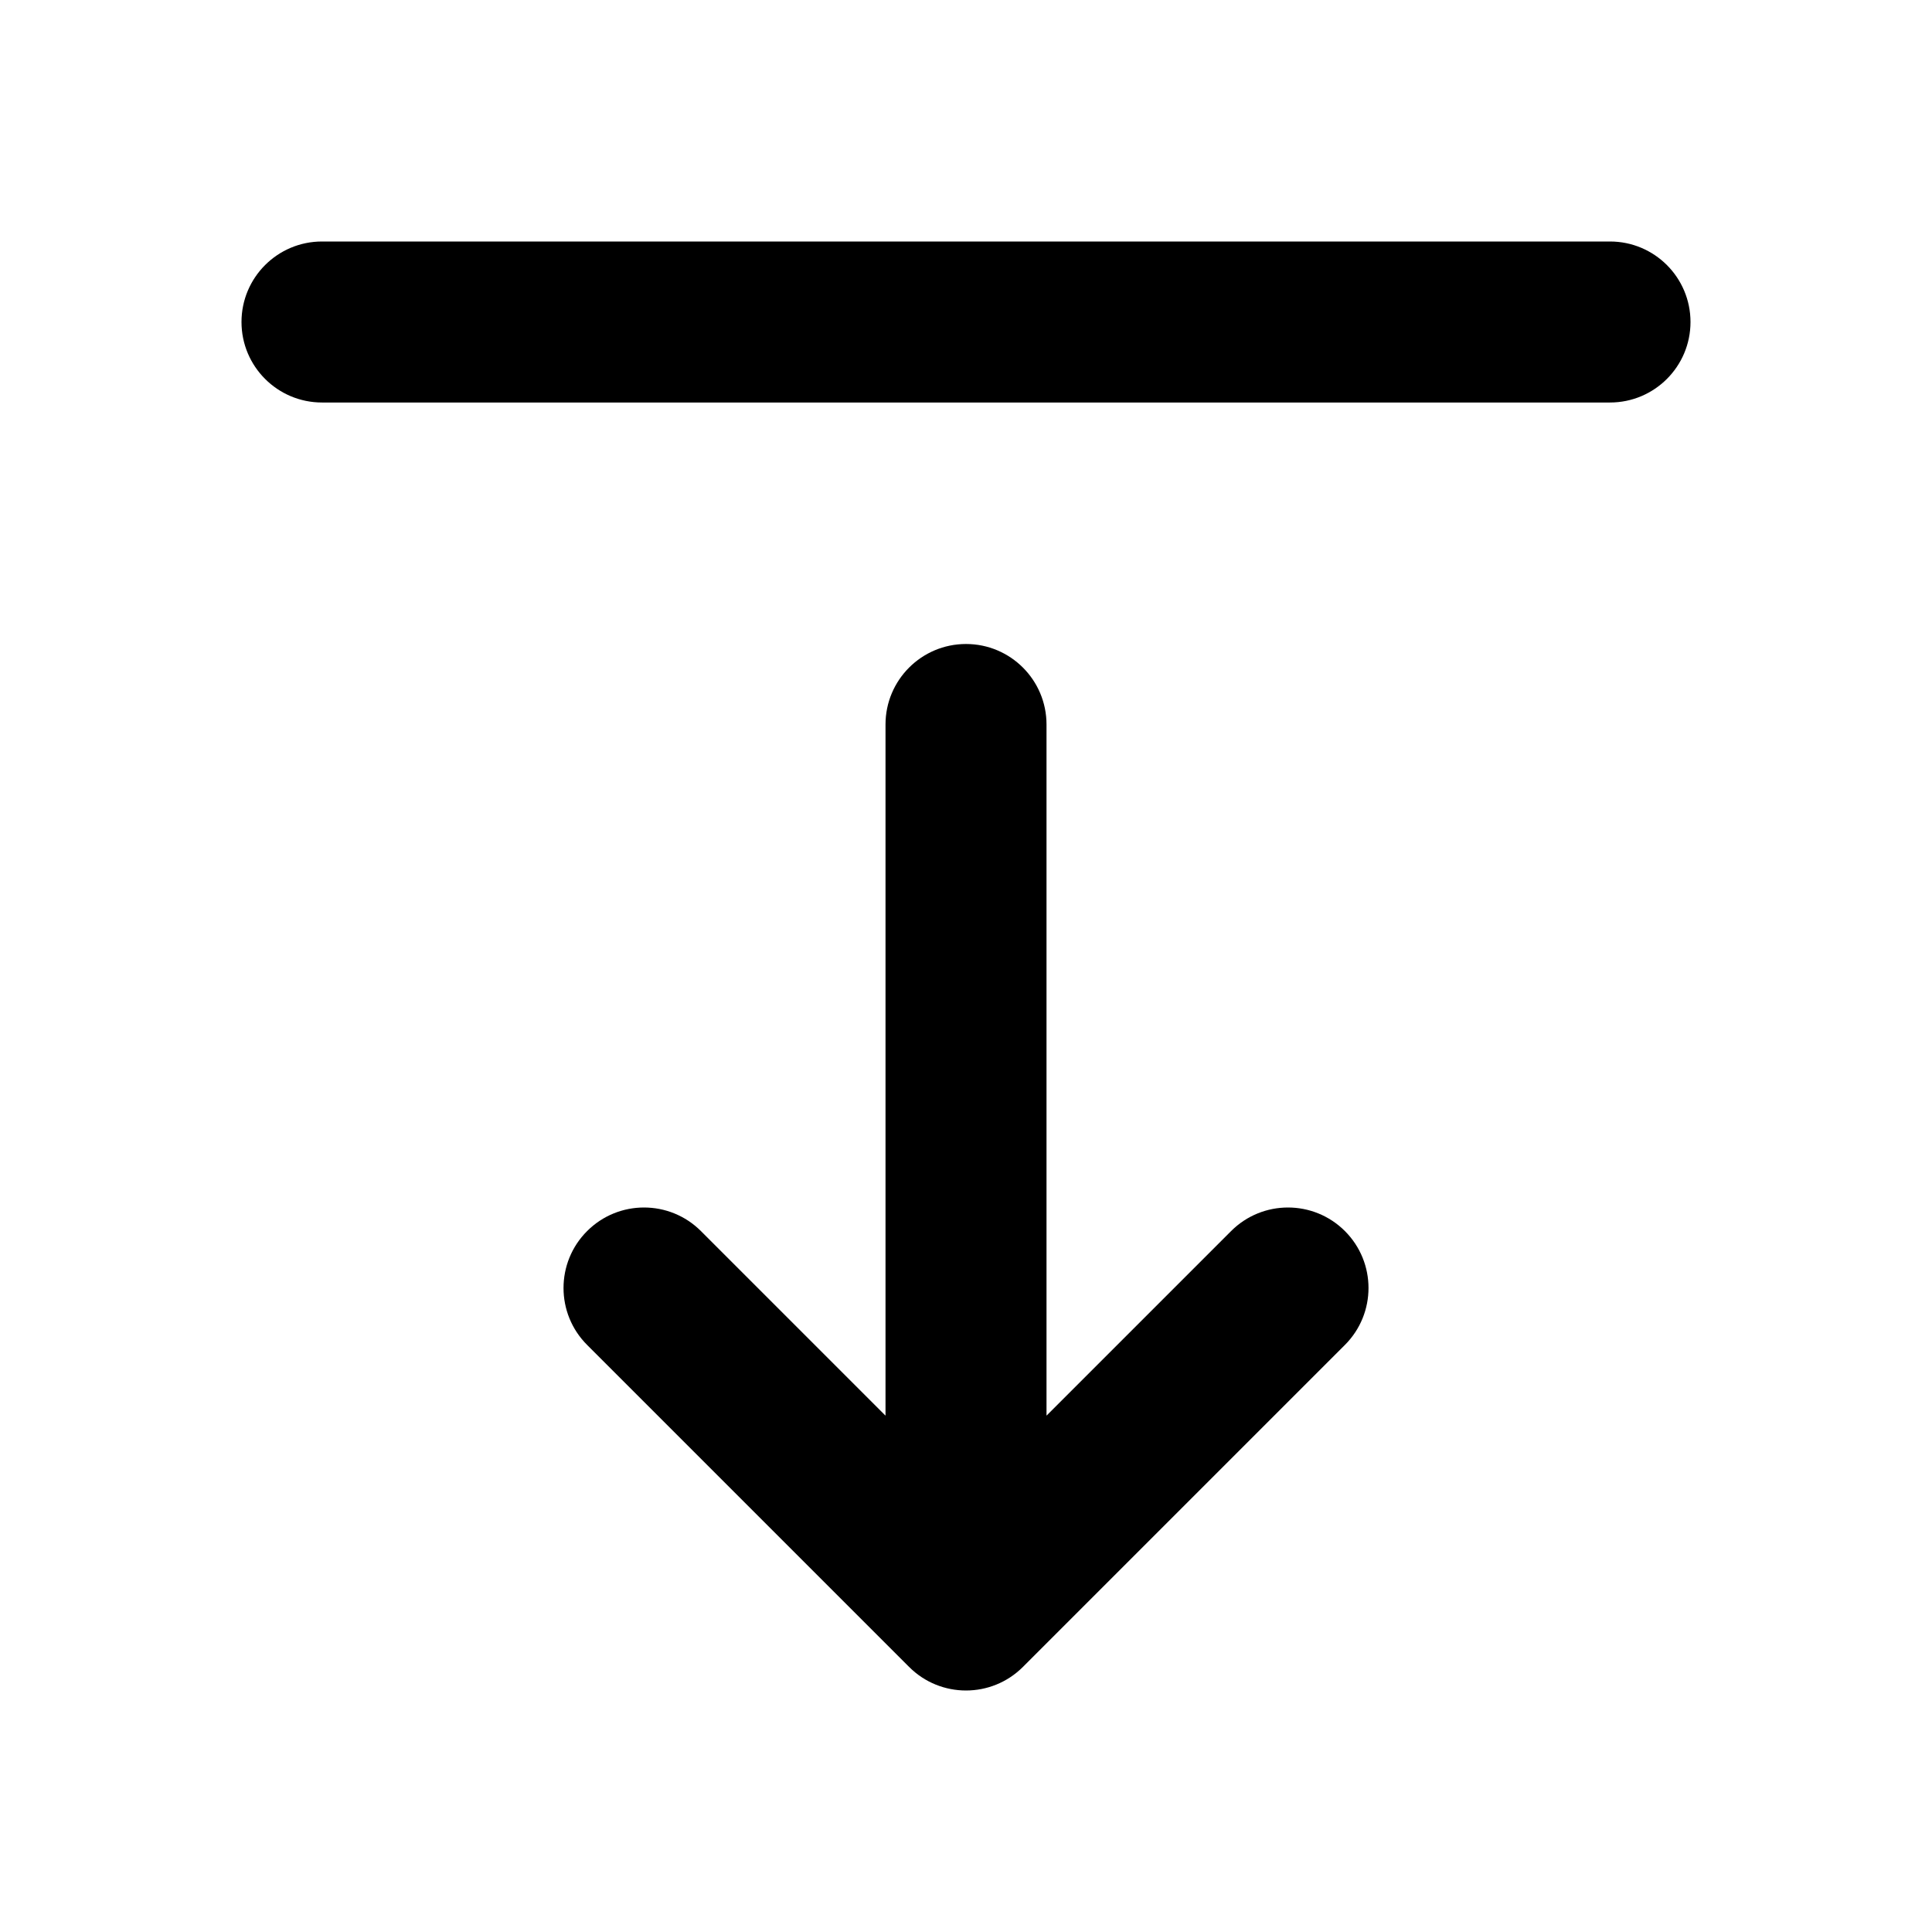
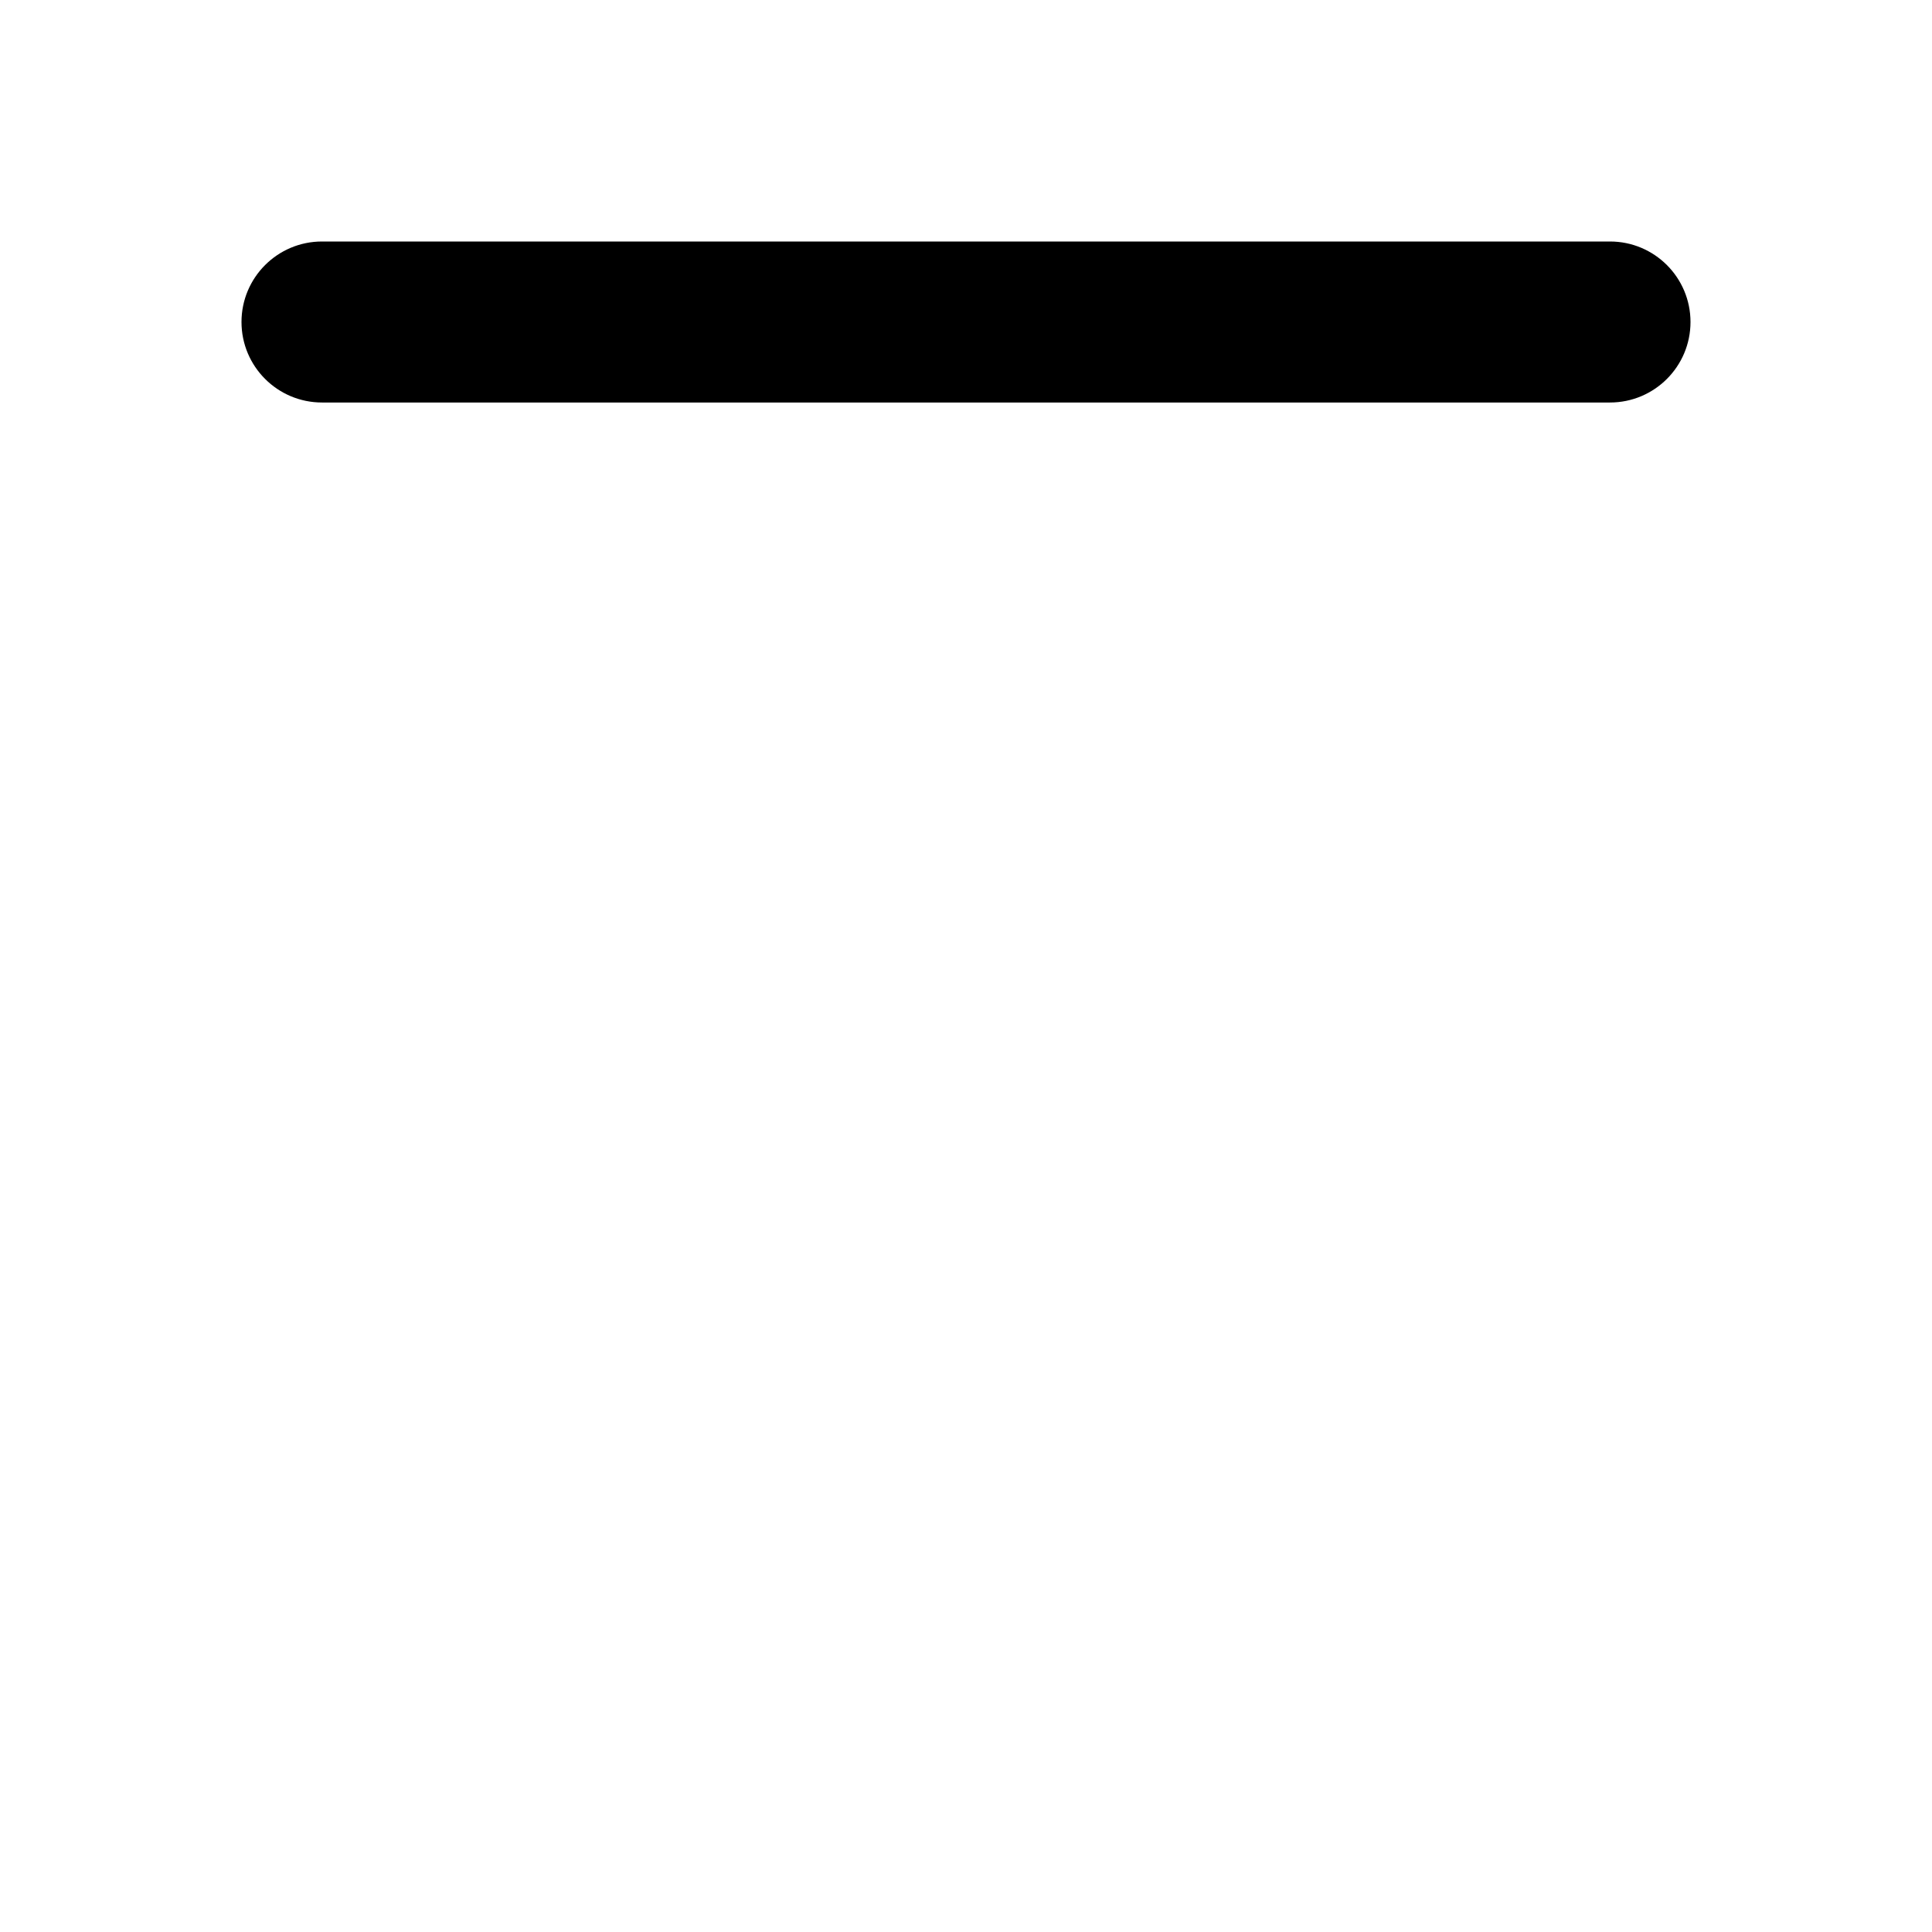
<svg xmlns="http://www.w3.org/2000/svg" version="1.1" id="Layer_1" x="0px" y="0px" width="1440px" height="1440px" viewBox="0 0 144 144" style="enable-background:new 0 0 144 144;" xml:space="preserve">
  <style type="text/css">
	.st0{fill:#FFFFFF;}
</style>
  <g>
    <rect x="0" y="0" class="st0" width="144" height="144" />
    <g>
      <path d="M120,18h-96c-3.313,0-6,2.687-6,6s2.687,6,6,6h96c3.313,0,6-2.687,6-6    S123.314,18,120,18z" />
-       <path d="M91.758,91.758l-13.757,13.757V54c0-3.313-2.687-6-6-6s-6,2.687-6,6v51.515    l-13.757-13.757c-2.343-2.344-6.143-2.344-8.485,0c-2.343,2.343-2.343,6.142,0,8.484    l24,24C68.929,125.414,70.465,126,72,126s3.071-0.586,4.243-1.758l24-24    c2.343-2.343,2.343-6.142,0-8.484C97.9,89.414,94.1,89.414,91.758,91.758z" />
    </g>
  </g>
</svg>